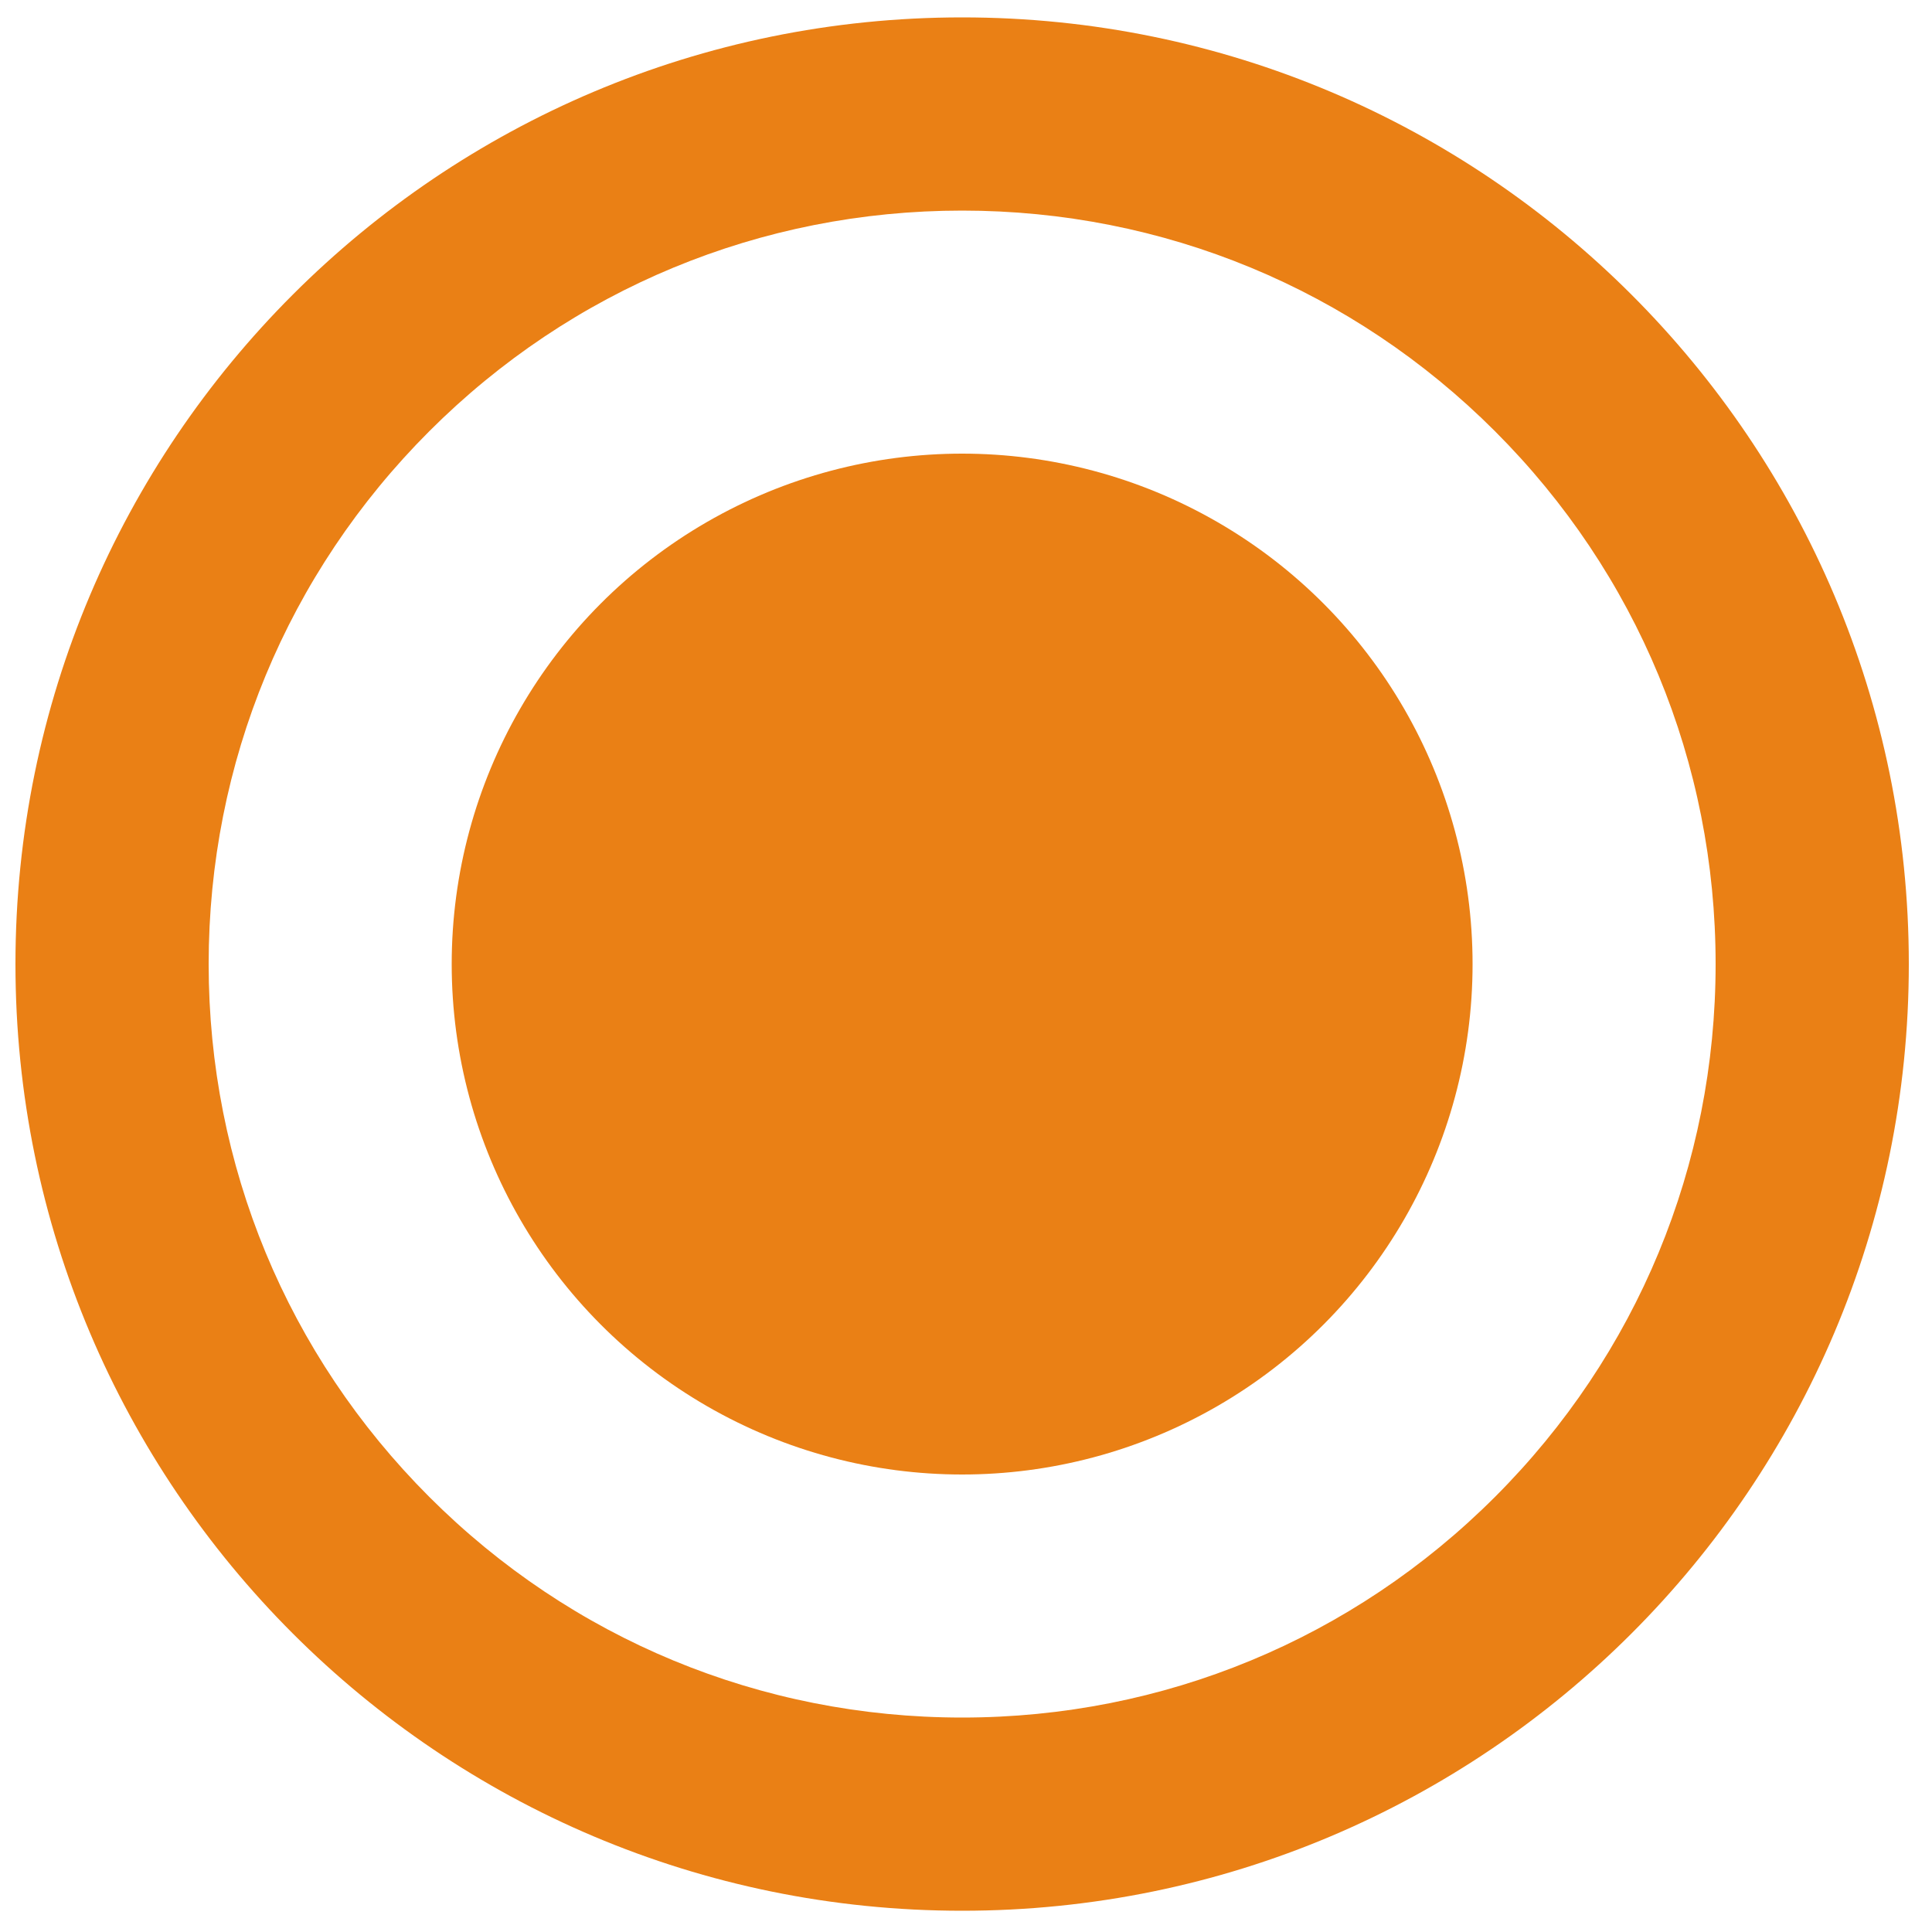
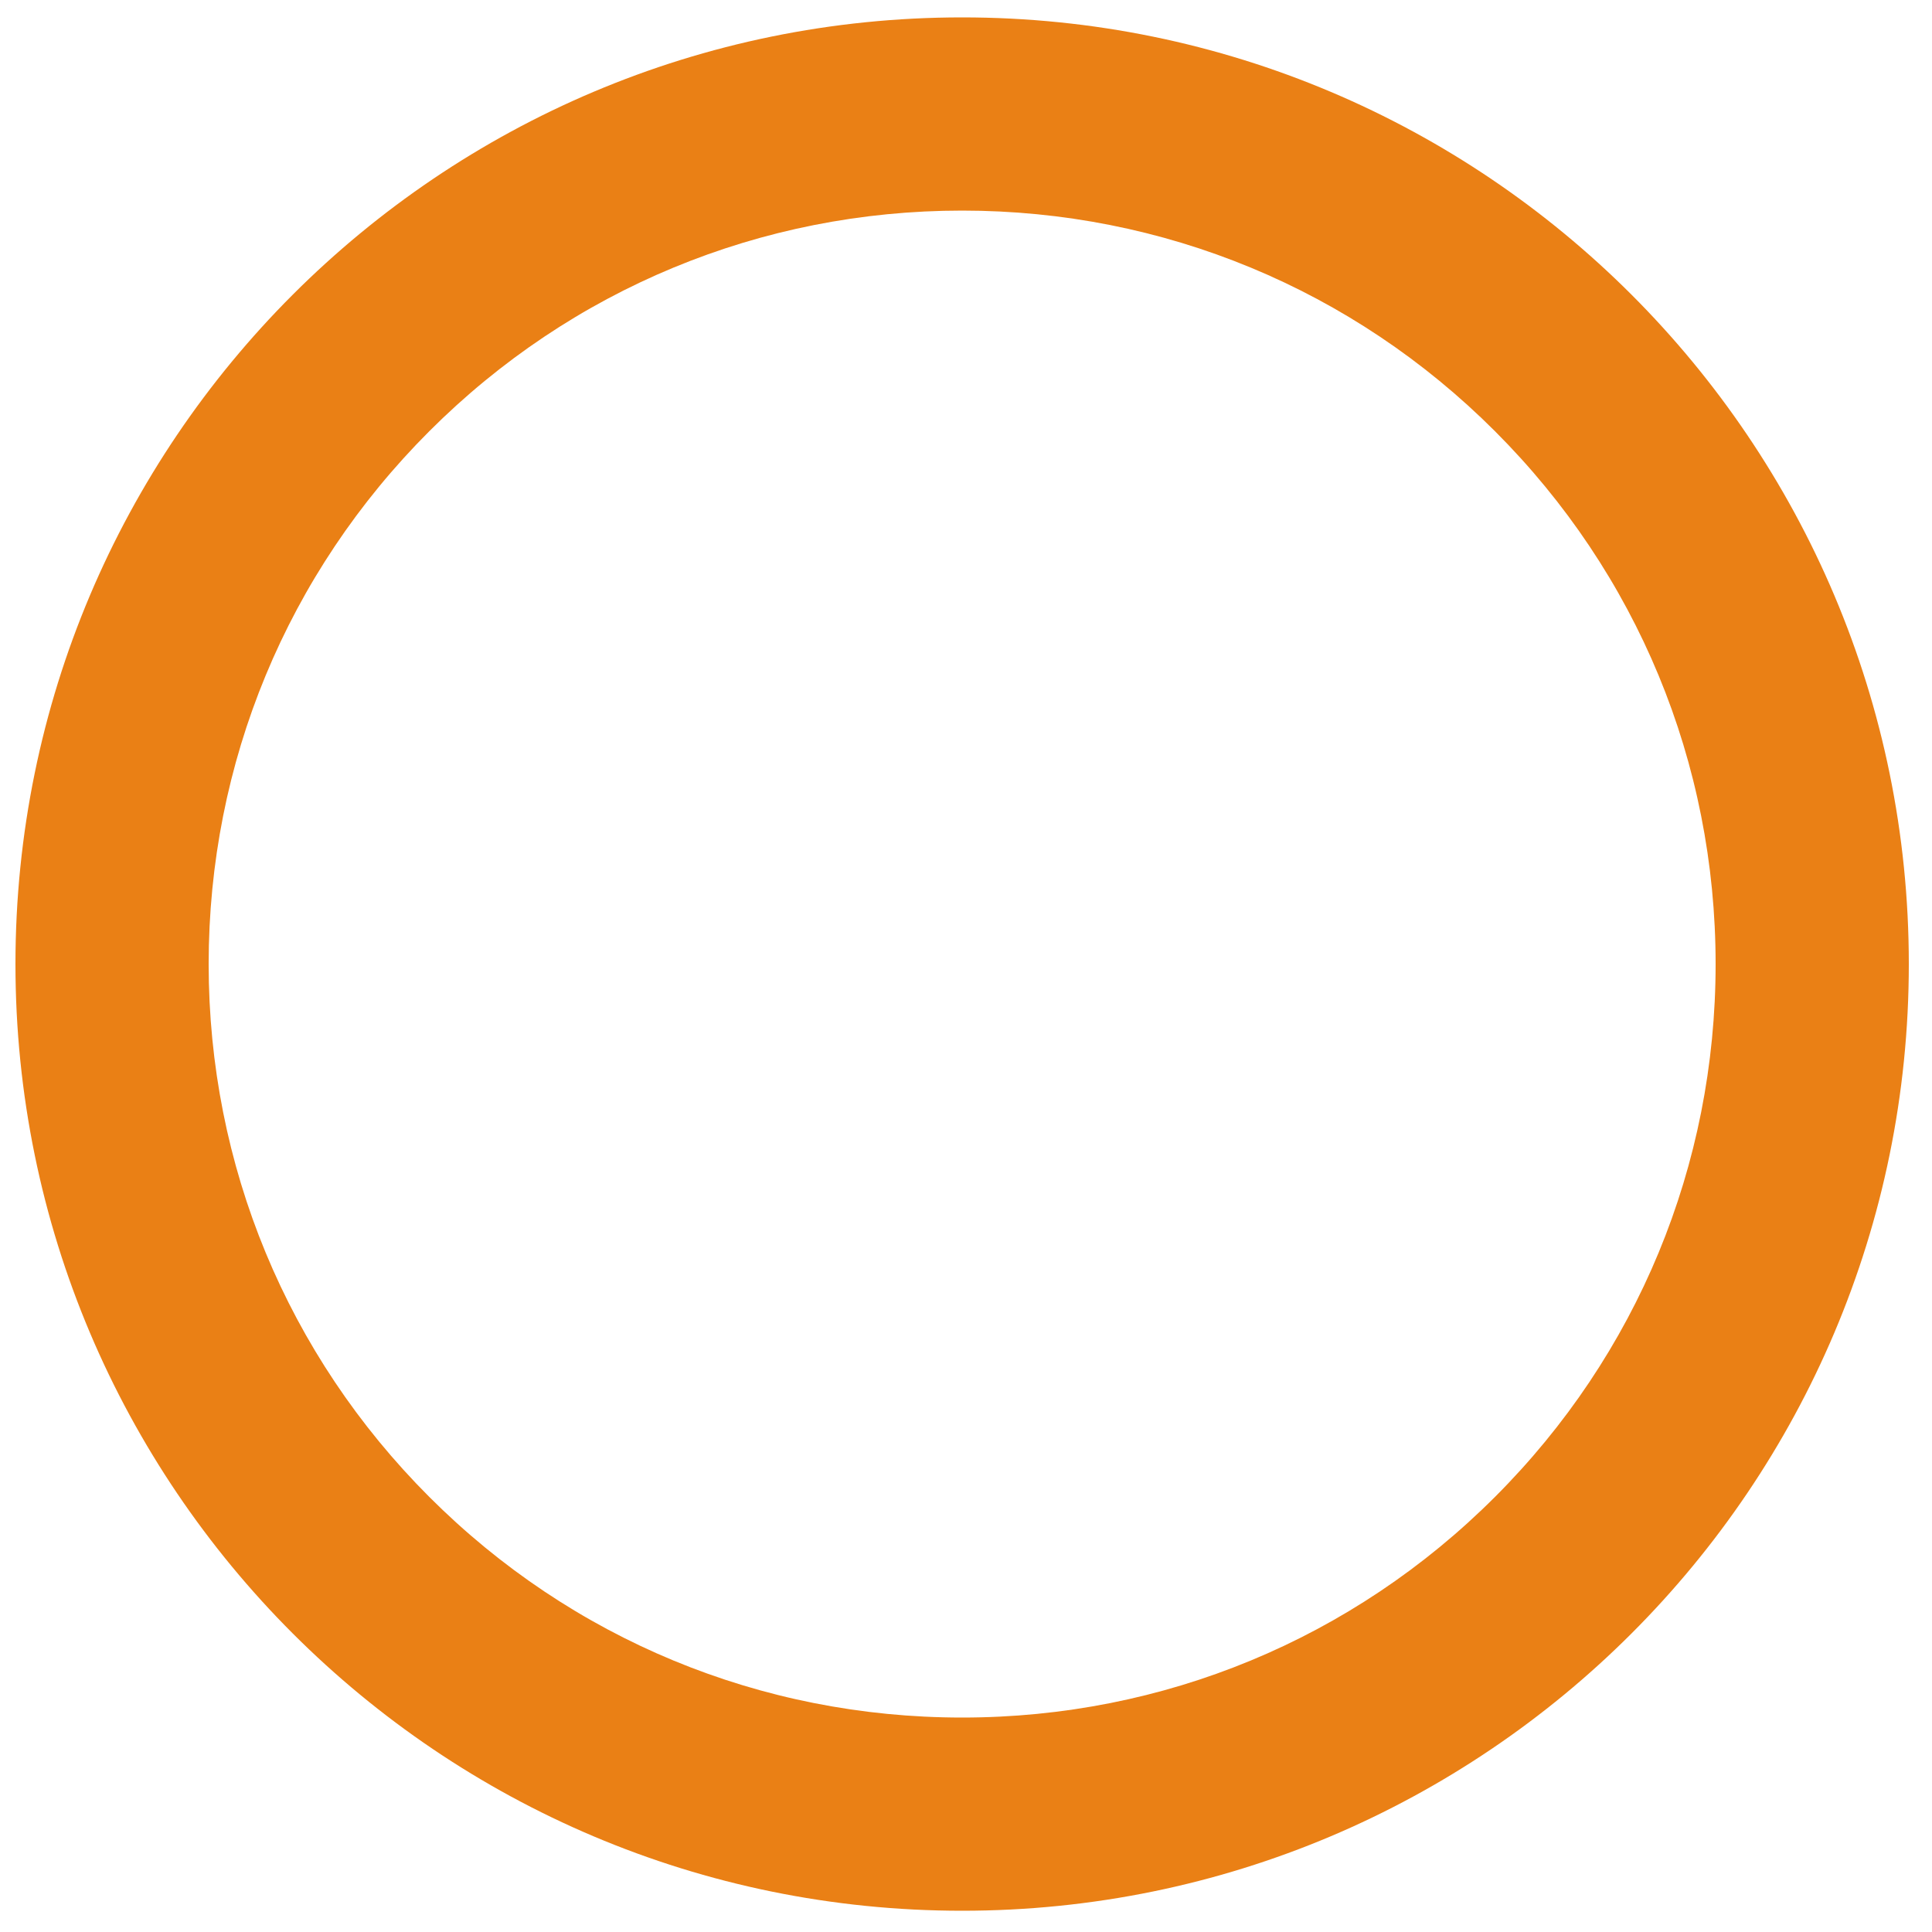
<svg xmlns="http://www.w3.org/2000/svg" version="1.1" id="Layer_1" x="0px" y="0px" viewBox="0 0 500 500" style="enable-background:new 0 0 500 500;" xml:space="preserve">
  <style type="text/css">
	.st0{fill:#EA8015;}
</style>
-   <circle class="st0" cx="249" cy="249.5" r="132.1" />
  <g>
    <path class="st0" d="M249,54.5c52.1,0,101.1,20.3,137.9,57.1c36.8,36.8,57.1,85.8,57.1,137.9s-20.3,101.1-57.1,137.9   c-36.8,36.8-85.8,57.1-137.9,57.1s-101.1-20.3-137.9-57.1C74.3,350.6,54,301.6,54,249.5s20.3-101.1,57.1-137.9   C147.9,74.8,196.9,54.5,249,54.5 M249,4.5C113.7,4.5,4,114.2,4,249.5s109.7,245,245,245s245-109.7,245-245S384.3,4.5,249,4.5   L249,4.5z" />
  </g>
</svg>